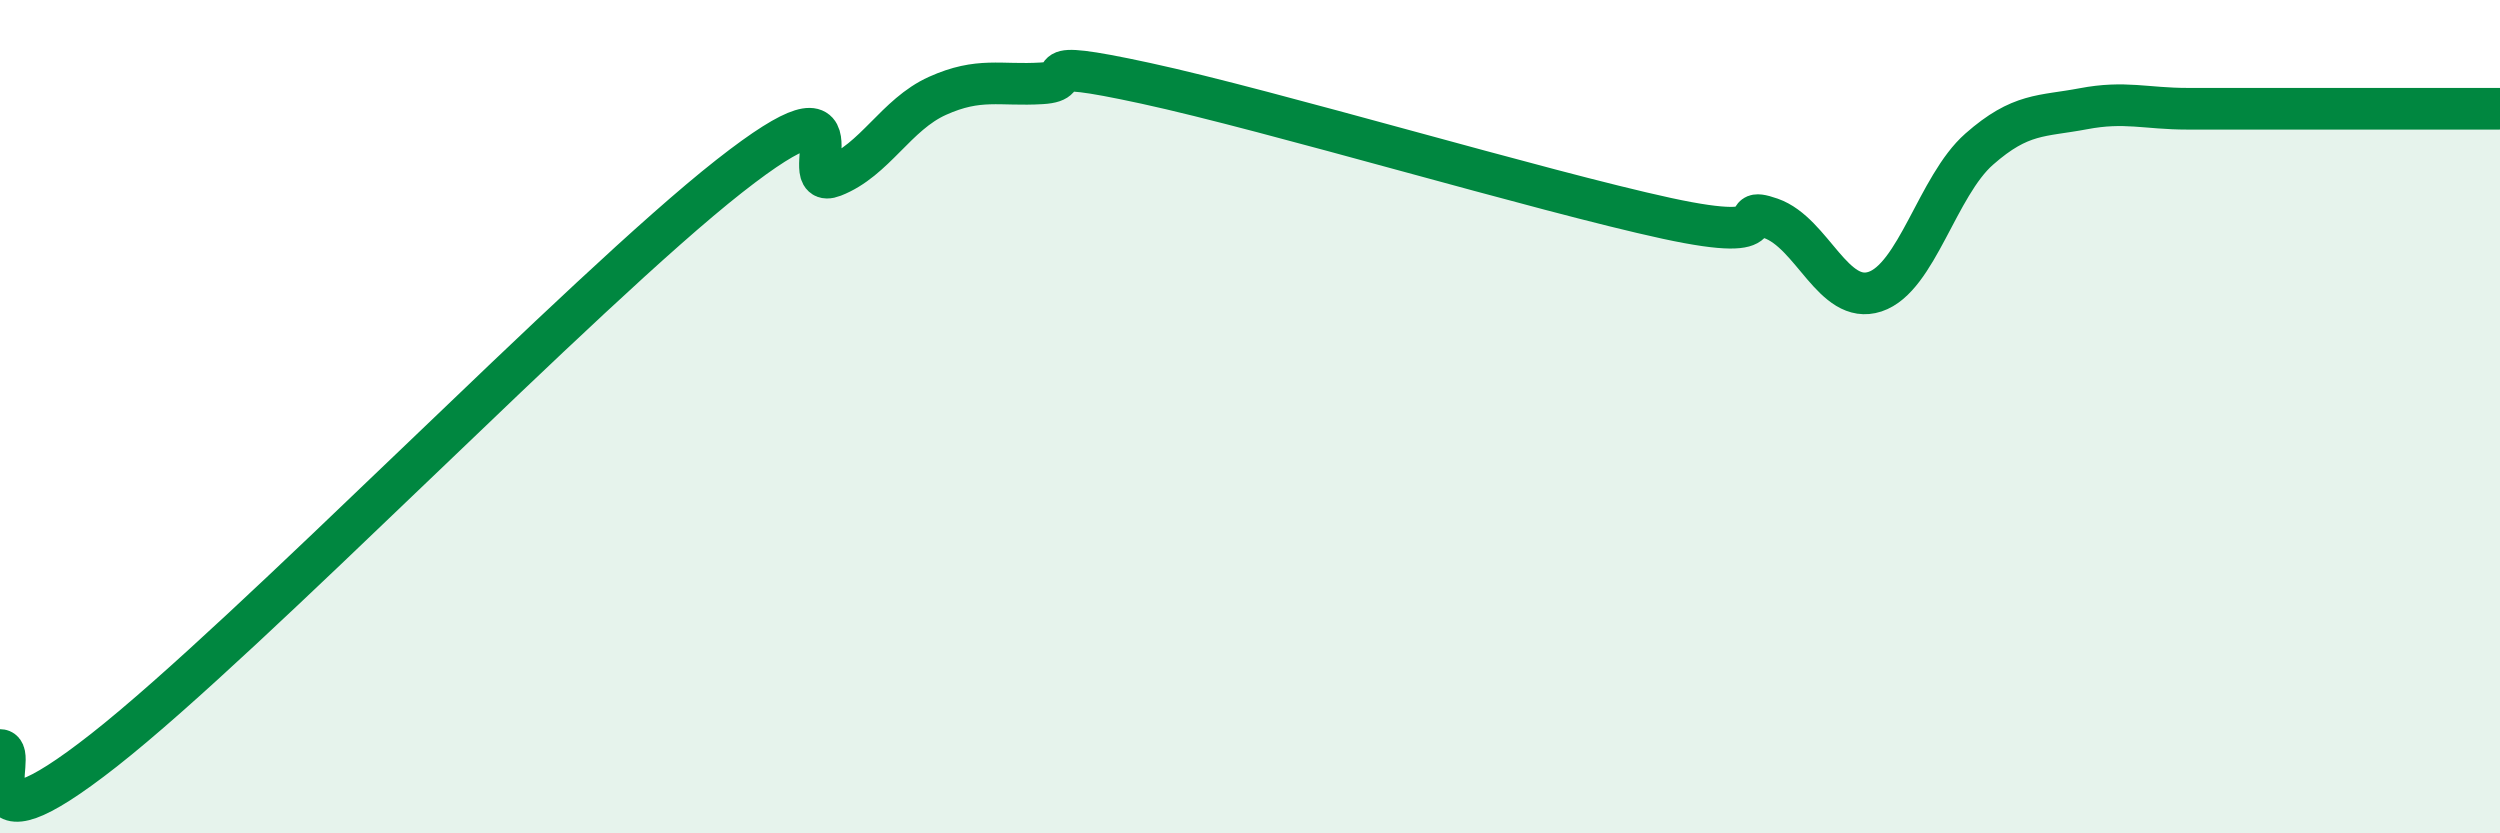
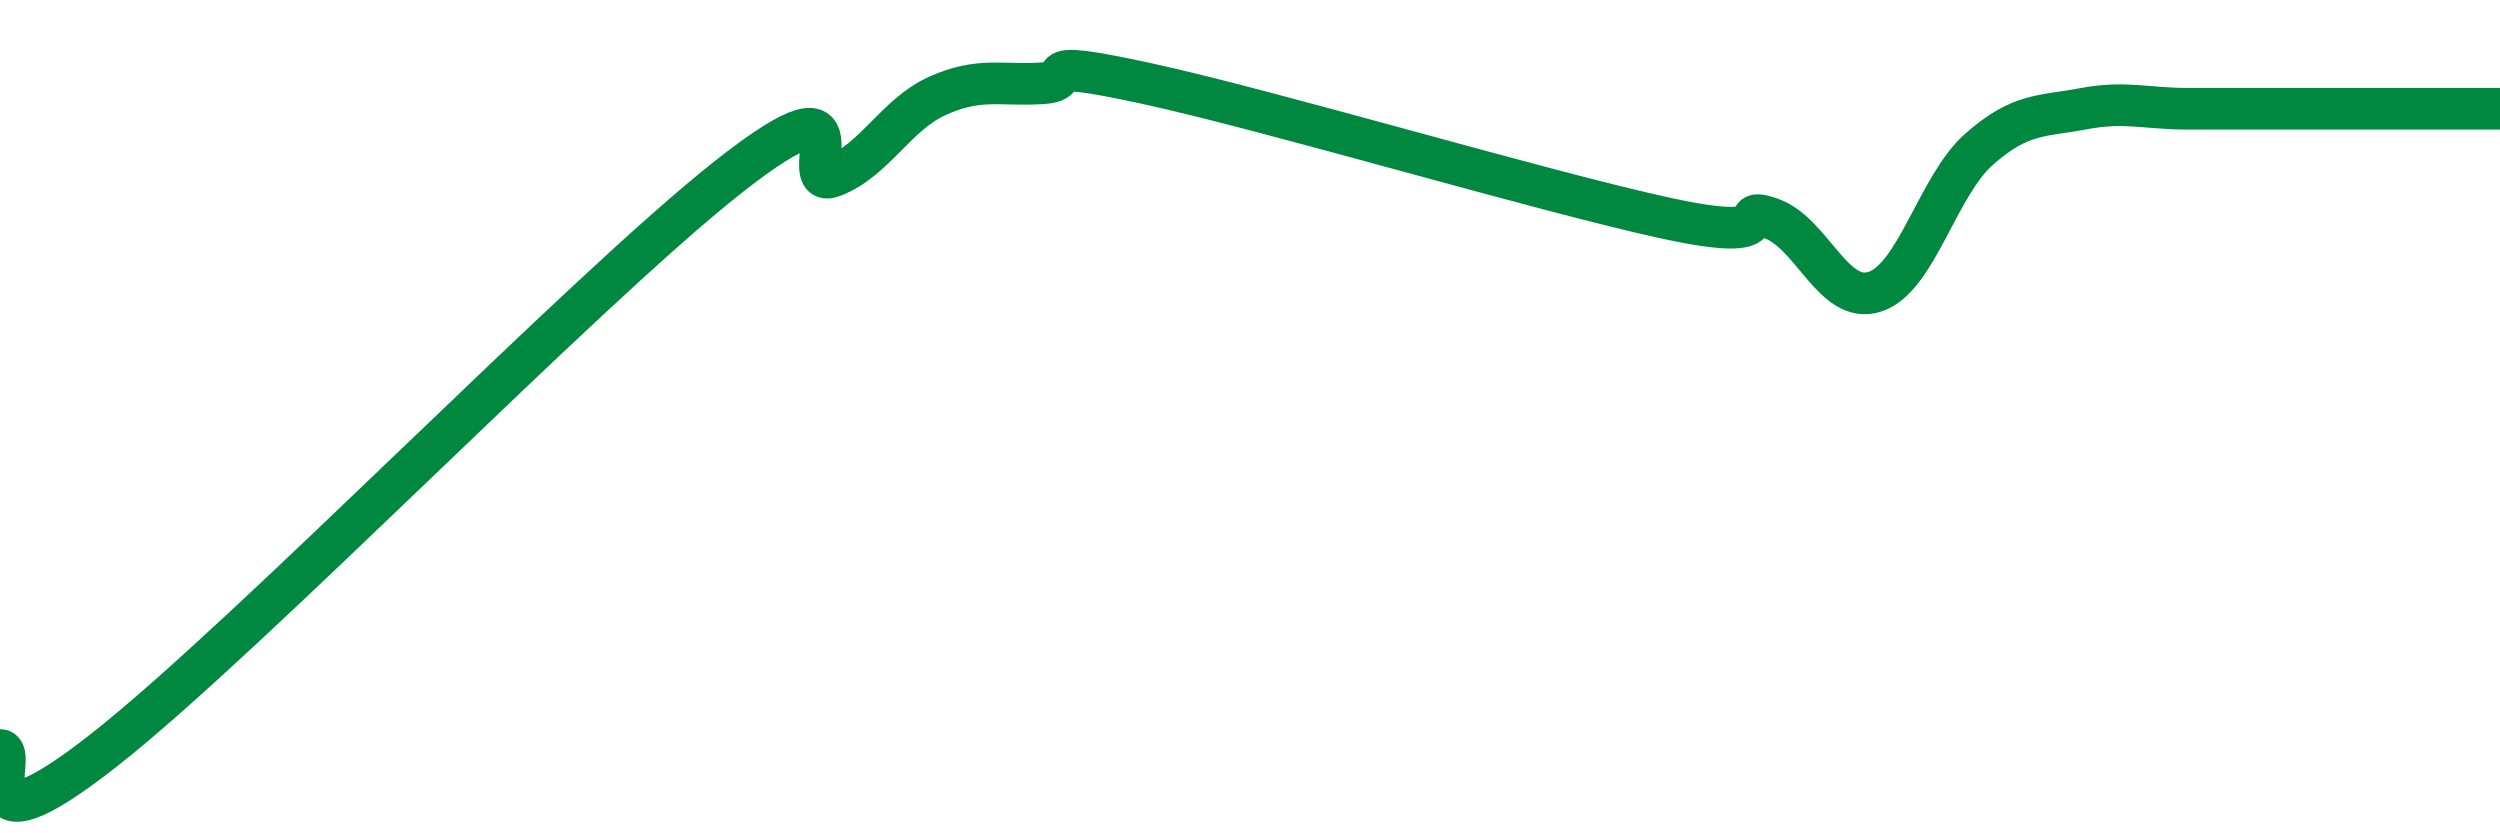
<svg xmlns="http://www.w3.org/2000/svg" width="60" height="20" viewBox="0 0 60 20">
-   <path d="M 0,18 C 0.5,18 -1,20.75 2.5,18 C 6,15.25 14,6.98 17.5,4.23 C 21,1.48 19,4.62 20,4.23 C 21,3.84 21.5,2.75 22.5,2.3 C 23.5,1.85 24,2.06 25,2 C 26,1.94 24.5,1.35 27.5,2 C 30.5,2.65 37,4.59 40,5.24 C 43,5.89 41.5,4.89 42.5,5.24 C 43.5,5.59 44,7.33 45,7 C 46,6.67 46.5,4.46 47.5,3.58 C 48.5,2.7 49,2.8 50,2.61 C 51,2.42 51.5,2.61 52.5,2.61 C 53.5,2.61 53.5,2.61 55,2.61 C 56.5,2.61 59,2.61 60,2.61L60 20L0 20Z" fill="#008740" opacity="0.1" stroke-linecap="round" stroke-linejoin="round" />
  <path d="M 0,18 C 0.5,18 -1,20.75 2.5,18 C 6,15.25 14,6.98 17.5,4.23 C 21,1.48 19,4.62 20,4.23 C 21,3.84 21.5,2.75 22.5,2.3 C 23.5,1.85 24,2.06 25,2 C 26,1.94 24.5,1.35 27.5,2 C 30.5,2.65 37,4.59 40,5.24 C 43,5.89 41.5,4.89 42.5,5.24 C 43.5,5.59 44,7.33 45,7 C 46,6.67 46.5,4.46 47.5,3.58 C 48.5,2.7 49,2.8 50,2.61 C 51,2.42 51.5,2.61 52.5,2.61 C 53.5,2.61 53.5,2.61 55,2.61 C 56.5,2.61 59,2.61 60,2.61" stroke="#008740" stroke-width="1" fill="none" stroke-linecap="round" stroke-linejoin="round" />
</svg>